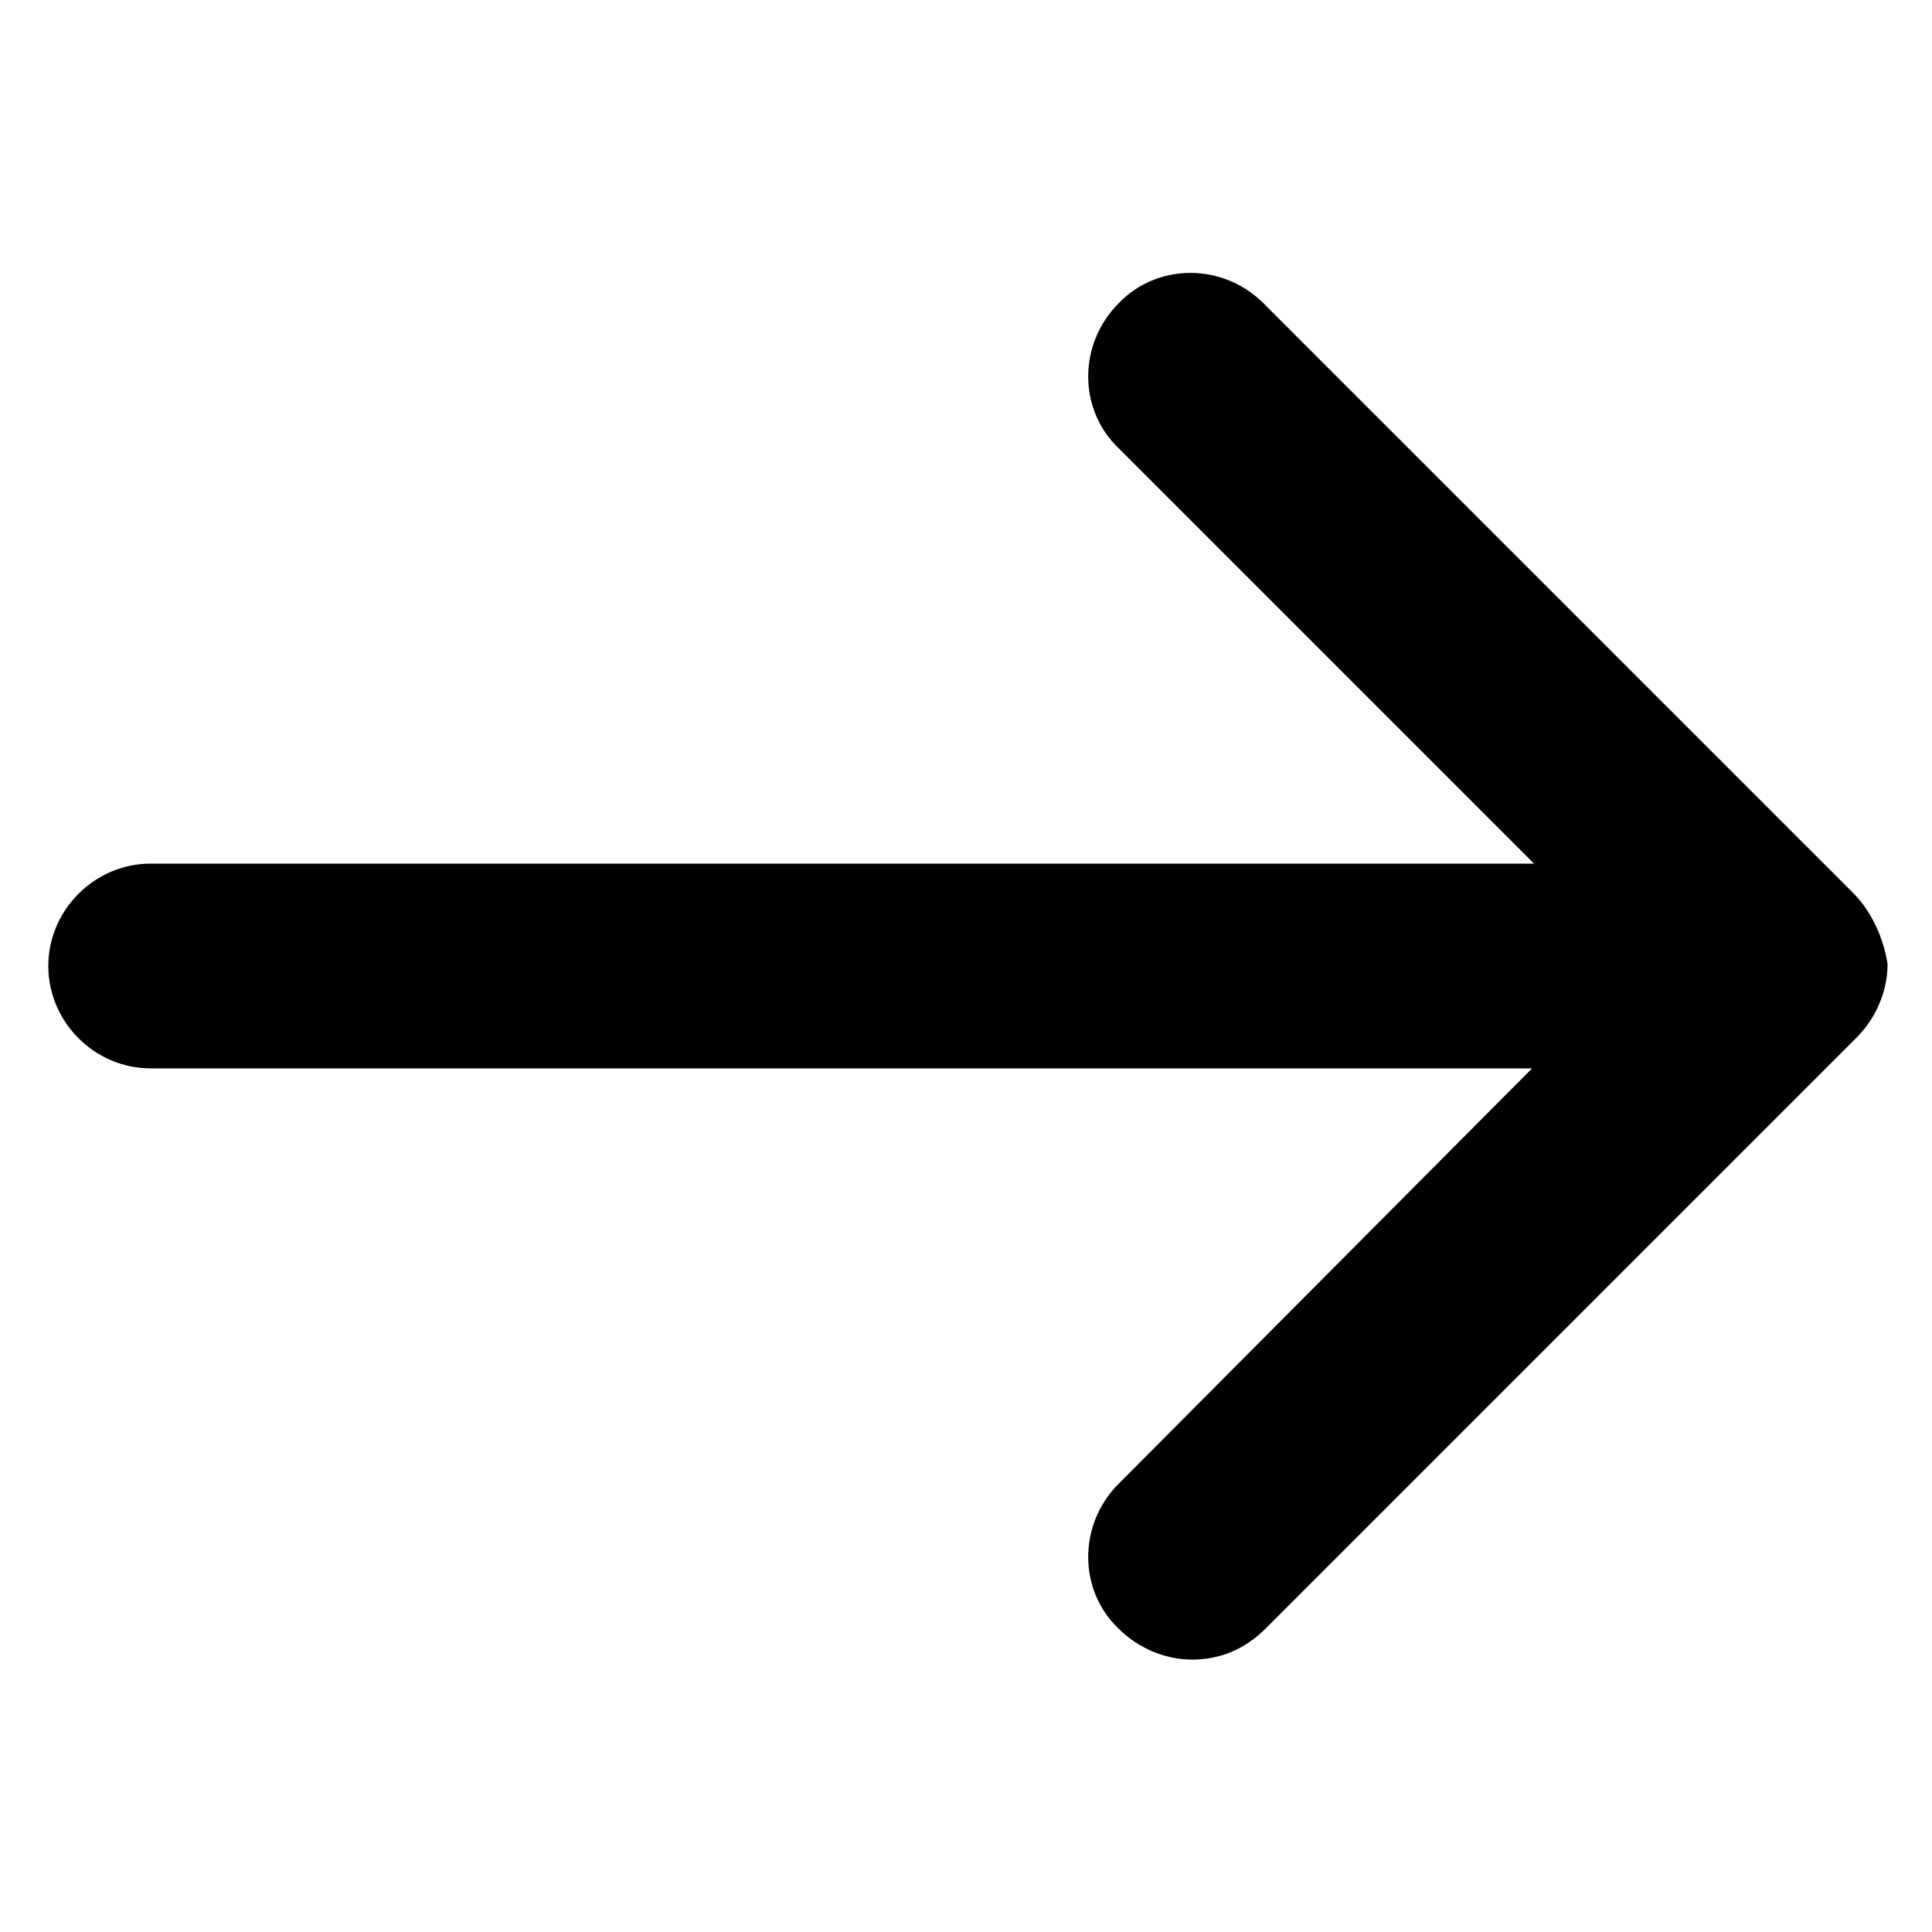
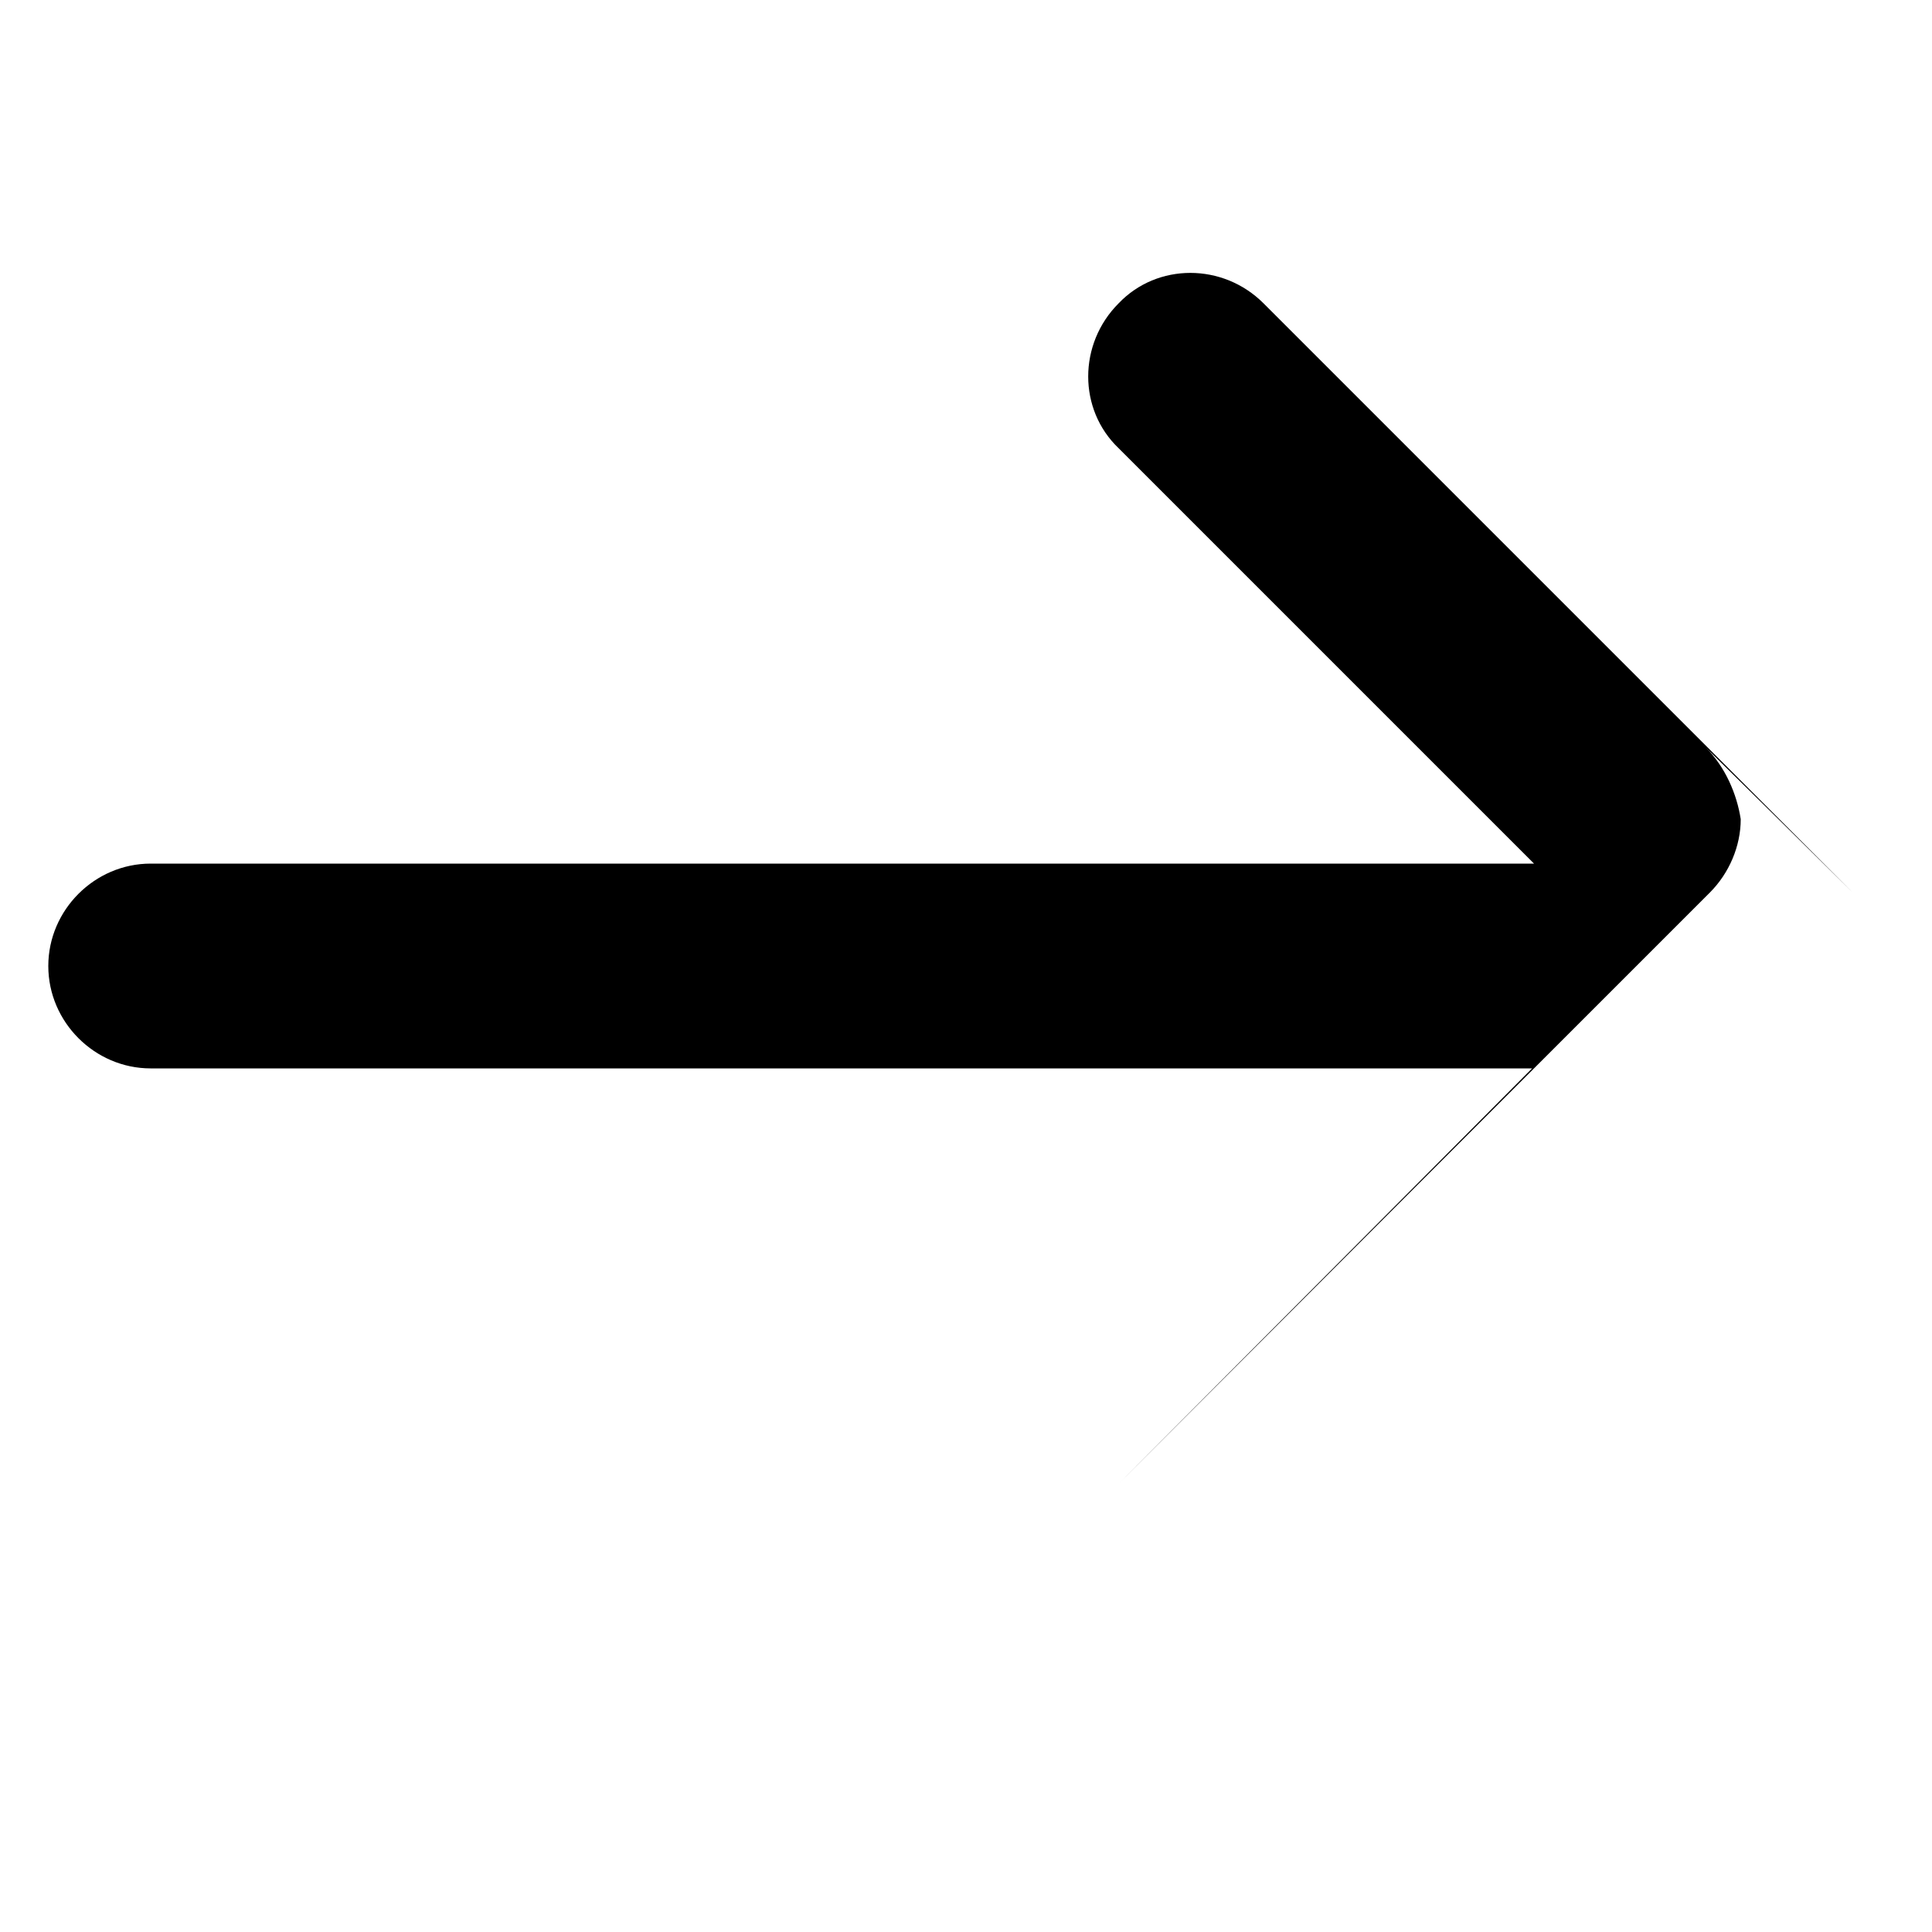
<svg xmlns="http://www.w3.org/2000/svg" width="1200pt" height="1200pt" version="1.1" viewBox="0 0 1200 1200">
-   <path d="m1150.8 554.4-366-366c-25.199-25.199-66-25.199-90 0-25.199 25.199-25.199 66 0 90l258 258h-859.2c-34.801 0-63.602 28.801-63.602 63.602s28.801 63.602 63.602 63.602h858l-256.8 258c-25.199 25.199-25.199 66 0 90 12 12 28.801 19.199 45.602 19.199 16.801 0 32.398-6 45.602-19.199l367.2-367.2c12-12 19.199-28.801 19.199-45.602-2.402-15.602-9.602-32.402-21.602-44.402z" />
+   <path d="m1150.8 554.4-366-366c-25.199-25.199-66-25.199-90 0-25.199 25.199-25.199 66 0 90l258 258h-859.2c-34.801 0-63.602 28.801-63.602 63.602s28.801 63.602 63.602 63.602h858l-256.8 258l367.2-367.2c12-12 19.199-28.801 19.199-45.602-2.402-15.602-9.602-32.402-21.602-44.402z" />
</svg>